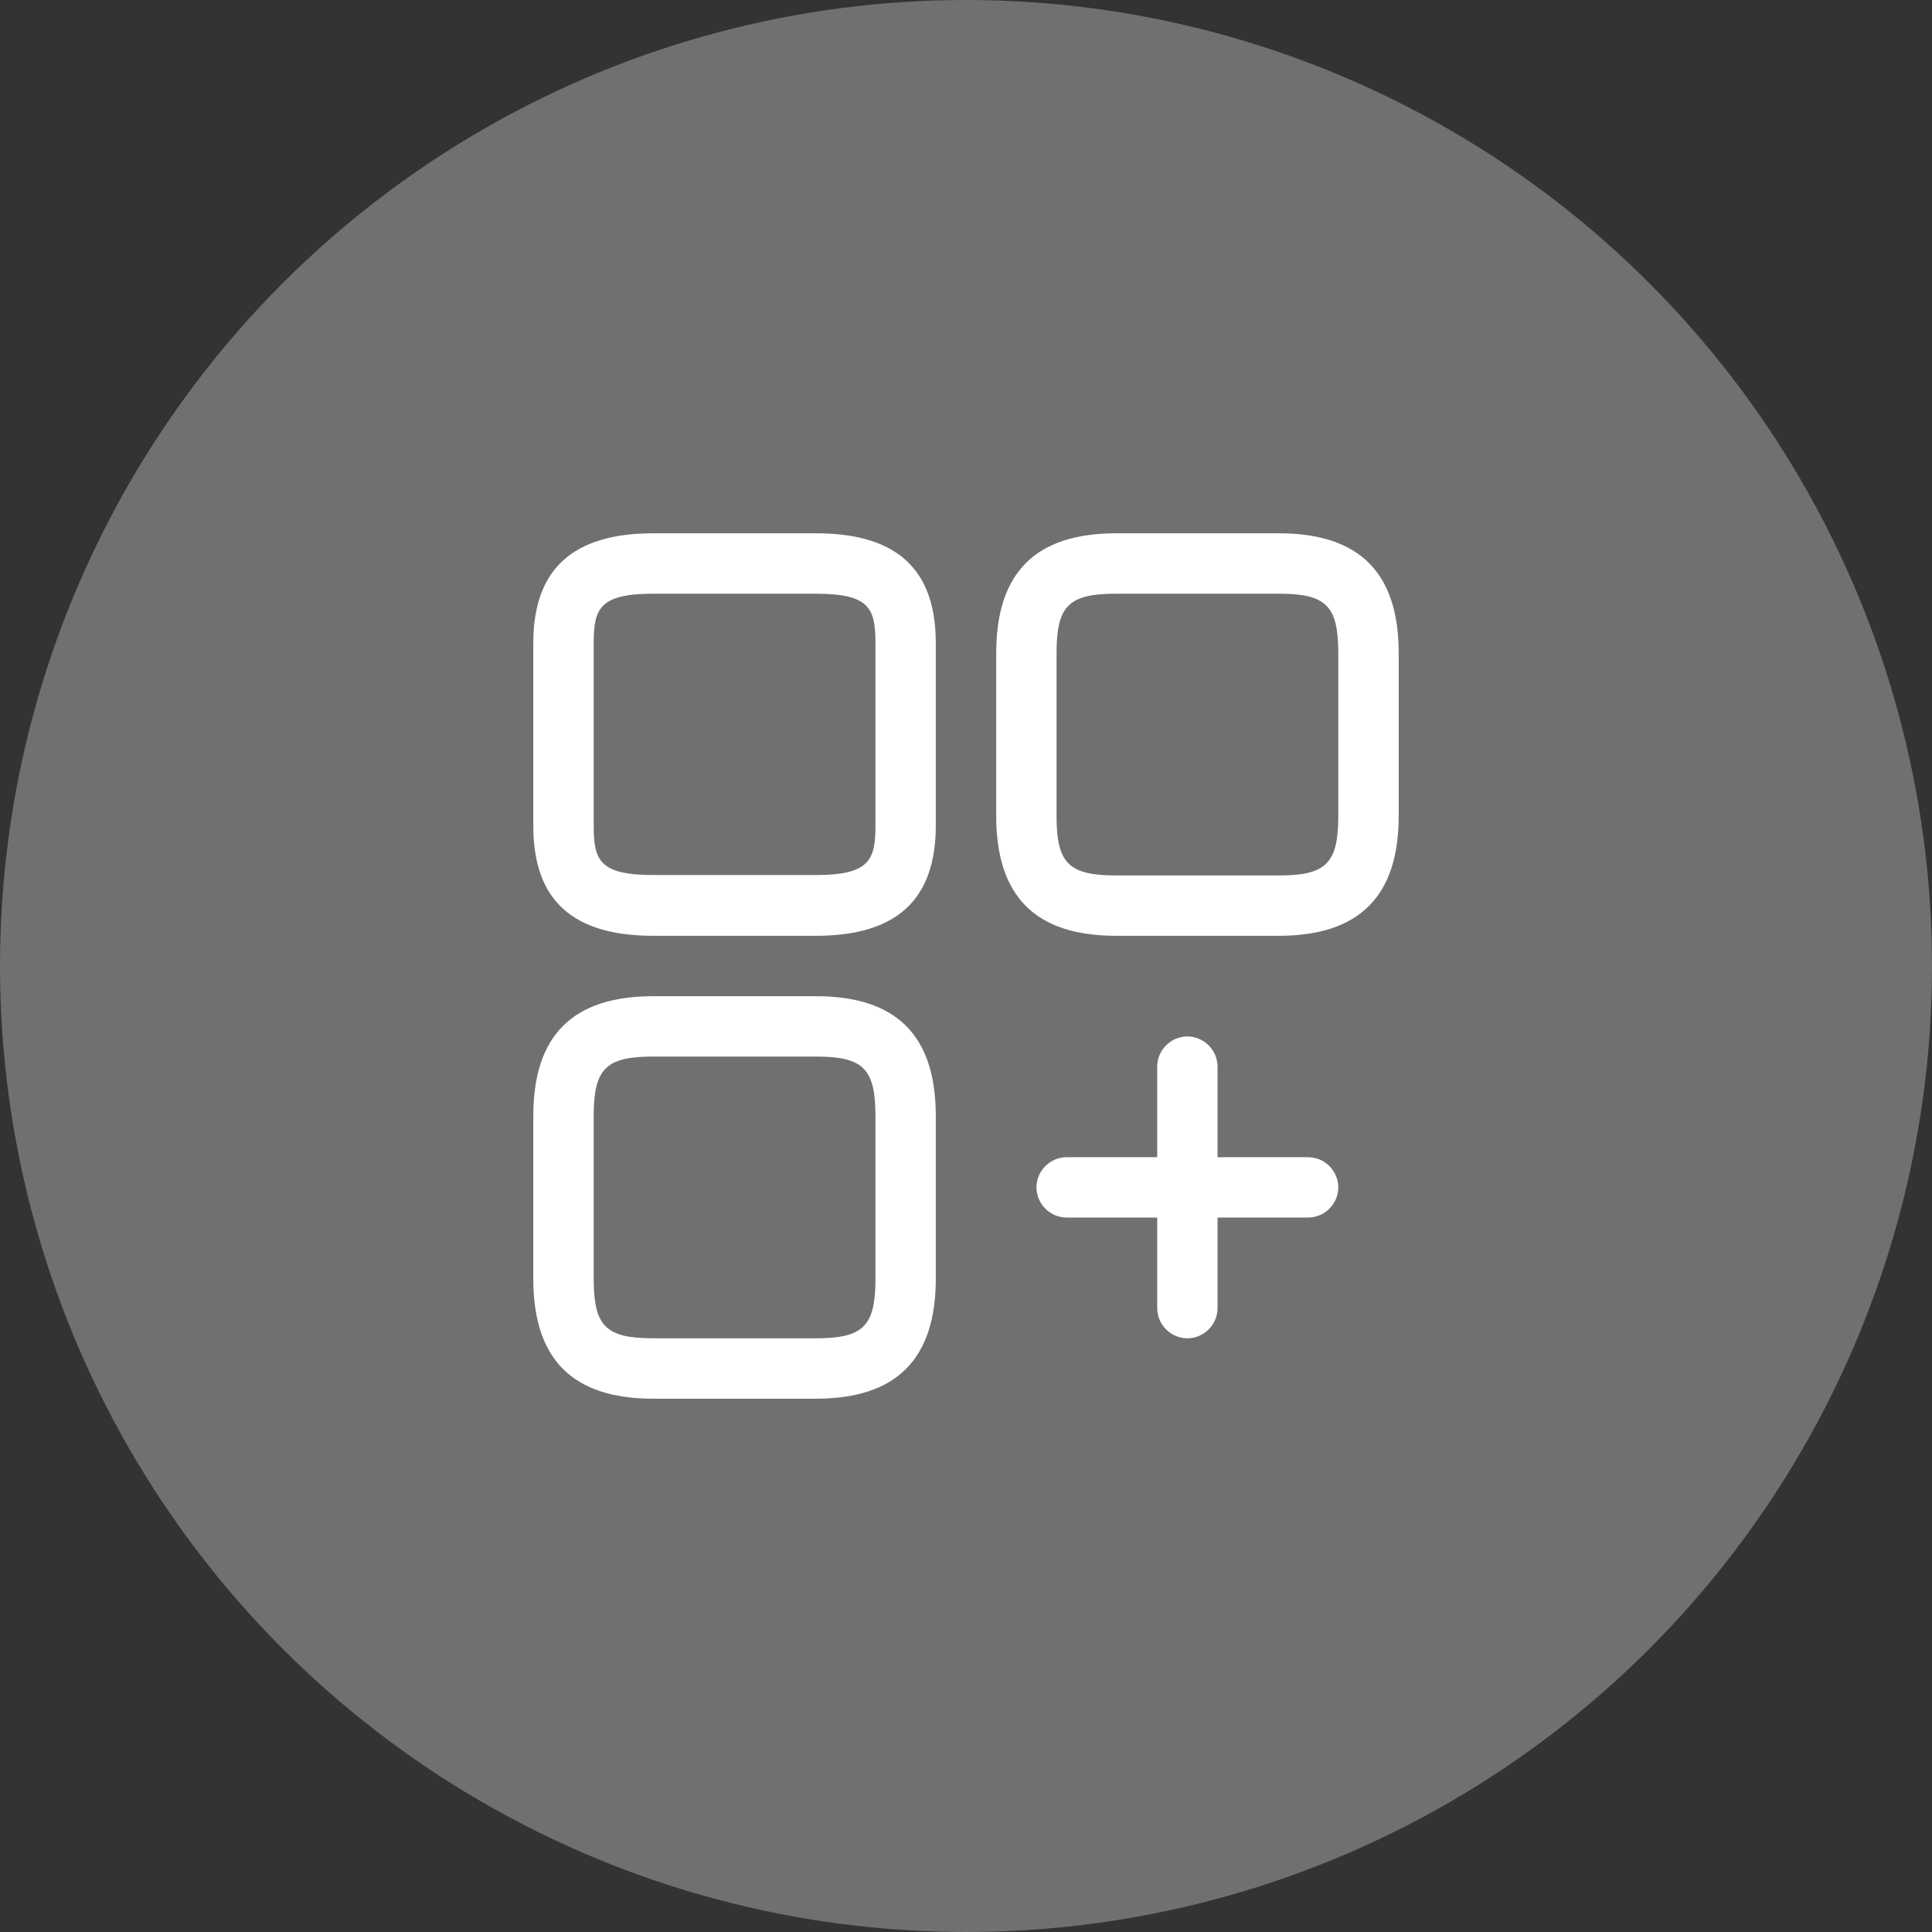
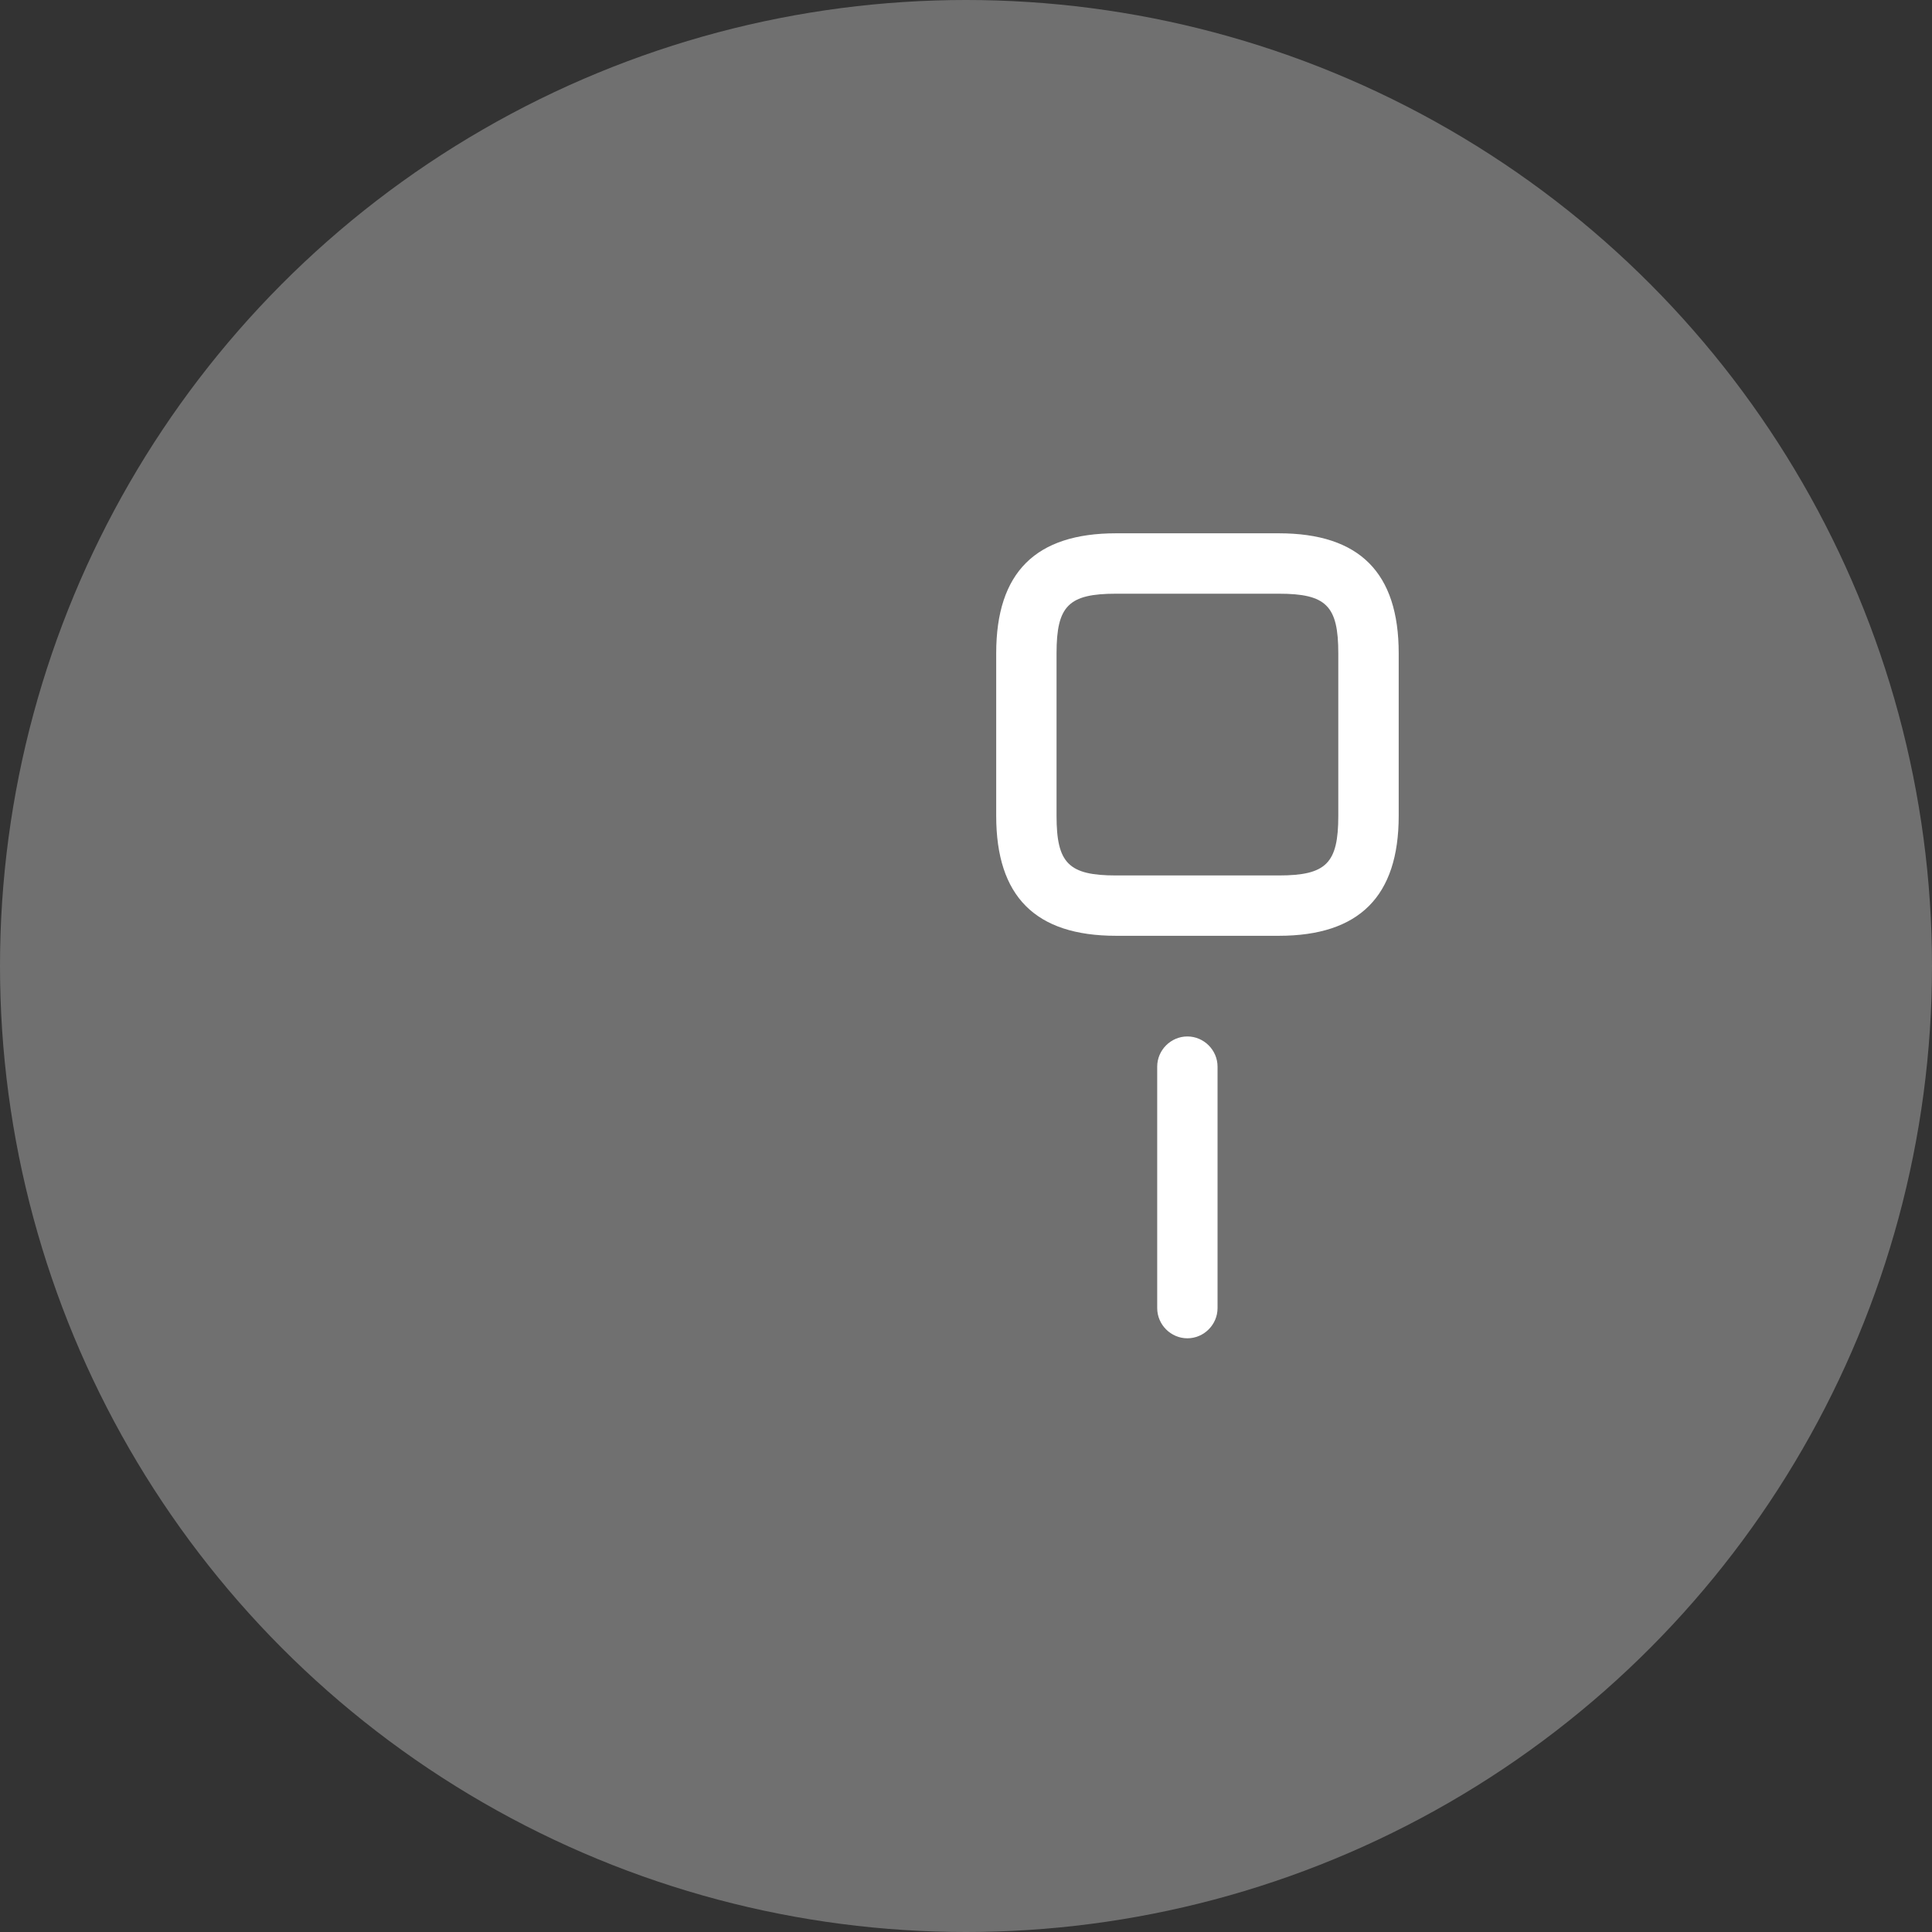
<svg xmlns="http://www.w3.org/2000/svg" width="60" height="60" viewBox="0 0 60 60" fill="none">
  <rect x="0" y="0" width="60" height="60" fill="#333333" stroke="none" />
  <circle cx="30" cy="30" r="30" fill="white" fill-opacity="0.3" />
  <path d="M39.712 29.062H34.663C32.15 29.062 30.938 27.837 30.938 25.337V20.288C30.938 17.775 32.163 16.562 34.663 16.562H39.712C42.225 16.562 43.438 17.788 43.438 20.288V25.337C43.438 27.837 42.212 29.062 39.712 29.062ZM34.663 18.438C33.188 18.438 32.812 18.812 32.812 20.288V25.337C32.812 26.812 33.188 27.188 34.663 27.188H39.712C41.188 27.188 41.562 26.812 41.562 25.337V20.288C41.562 18.812 41.188 18.438 39.712 18.438H34.663Z" fill="white" />
-   <path d="M25.337 29.062H20.288C17.775 29.062 16.562 27.95 16.562 25.65V19.975C16.562 17.675 17.788 16.562 20.288 16.562H25.337C27.85 16.562 29.062 17.675 29.062 19.975V25.637C29.062 27.95 27.837 29.062 25.337 29.062ZM20.288 18.438C18.613 18.438 18.438 18.913 18.438 19.975V25.637C18.438 26.712 18.613 27.175 20.288 27.175H25.337C27.012 27.175 27.188 26.7 27.188 25.637V19.975C27.188 18.9 27.012 18.438 25.337 18.438H20.288Z" fill="white" />
-   <path d="M25.337 43.438H20.288C17.775 43.438 16.562 42.212 16.562 39.712V34.663C16.562 32.15 17.788 30.938 20.288 30.938H25.337C27.85 30.938 29.062 32.163 29.062 34.663V39.712C29.062 42.212 27.837 43.438 25.337 43.438ZM20.288 32.812C18.812 32.812 18.438 33.188 18.438 34.663V39.712C18.438 41.188 18.812 41.562 20.288 41.562H25.337C26.812 41.562 27.188 41.188 27.188 39.712V34.663C27.188 33.188 26.812 32.812 25.337 32.812H20.288Z" fill="white" />
-   <path d="M40.625 37.812H33.125C32.612 37.812 32.188 37.388 32.188 36.875C32.188 36.362 32.612 35.938 33.125 35.938H40.625C41.138 35.938 41.562 36.362 41.562 36.875C41.562 37.388 41.138 37.812 40.625 37.812Z" fill="white" />
  <path d="M36.875 41.562C36.362 41.562 35.938 41.138 35.938 40.625V33.125C35.938 32.612 36.362 32.188 36.875 32.188C37.388 32.188 37.812 32.612 37.812 33.125V40.625C37.812 41.138 37.388 41.562 36.875 41.562Z" fill="white" />
</svg>